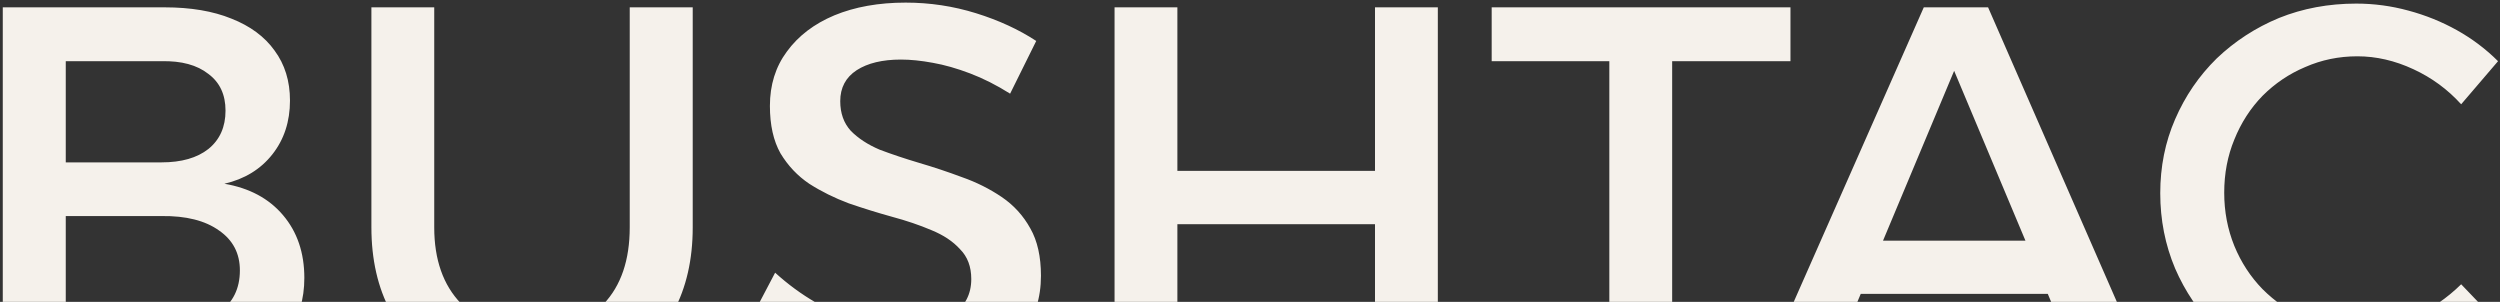
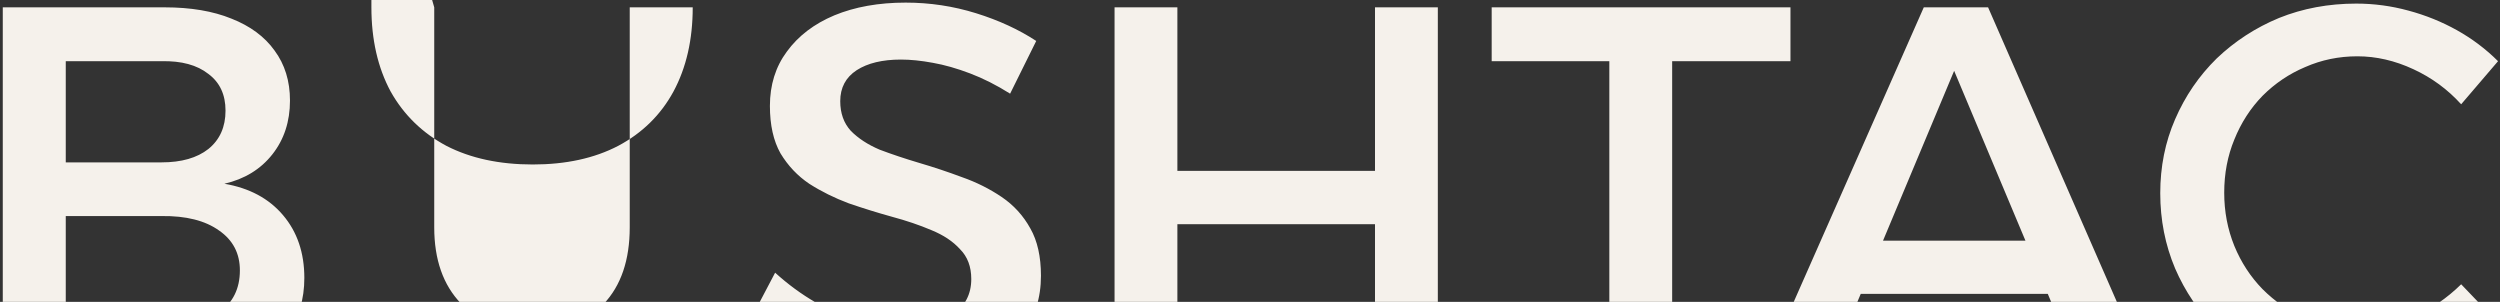
<svg xmlns="http://www.w3.org/2000/svg" version="1.2" viewBox="0 0 1532 185" width="1532" height="185">
  <rect x="0" y="0" width="1532" height="185" fill="#333333" stroke="none" />
  <title>New Project</title>
  <style>
		.s0 { fill: #f5f1eb } 
	</style>
-   <path id="BUSHTAC" class="s0" aria-label="BUSHTAC" d="m1.7 4.5h99.3q23.8 0 40.8 6.9 17.3 6.8 26.4 19.5 9.5 12.8 9.5 30.7 0 19.3-10.8 33-10.8 13.7-29.4 18 22.9 3.9 35.9 19.2 13.1 15.4 13.1 38.5 0 19.6-10.1 33.6-10.1 14.1-28.7 21.6-18.7 7.5-44.4 7.5h-101.6zm38.6 95h58.7q18.3 0 28.7-8.2 10.5-8.5 10.5-23.5 0-14.7-10.5-22.5-10.4-8.2-28.7-7.8h-58.7zm0 100.5h58.7q22.5 0.3 35.3-8.5 12.7-9.1 12.7-25.8 0-15.6-12.7-24.4-12.8-9.2-35.3-8.9h-58.7zm225.8-195.5v134.8q0 29.7 16.4 46.7 16.3 17 44 17 27.4 0 43.4-16.7 16-16.9 16-47v-134.8h38.6v134.8q0 29.7-11.8 51.6-11.7 21.5-33.9 33.3-21.9 11.4-52.3 11.4-30.7 0-52.9-11.4-22.1-11.8-34.2-33.3-11.8-21.9-11.8-51.6v-134.8zm368.9 20.6l-16 32.3q-12.4-7.8-24.5-12.4-12.1-4.6-22.8-6.5-10.8-2-19.6-2-17 0-27.1 6.5-10.1 6.6-10.1 19 0 11.1 6.5 18.2 6.8 6.9 17.6 11.5 11.1 4.2 24.2 8.1 13.3 3.9 26.4 8.8 13.1 4.6 24.2 12.1 11.1 7.5 17.6 19.3 6.5 11.4 6.5 29 0 20.3-11.1 35.3-11.1 14.7-30.7 22.8-19.2 8.2-44.4 8.2-17.9 0-34.9-4.6-17-4.9-32-13-14.7-8.2-26.4-19l16.6-31.6q11.8 10.7 24.8 18.2 13.4 7.6 26.8 11.5 13.7 3.9 25.8 3.9 20.2 0 31.3-7.8 11.5-7.9 11.5-21.9 0-11.4-6.9-18.3-6.5-7.2-17.6-11.7-10.8-4.6-24.2-8.2-13-3.6-26.4-8.2-13.1-4.9-24.2-12-10.7-7.2-17.6-18.6-6.5-11.5-6.5-29.1 0-19.3 10.4-33.3 10.5-14.4 29.1-22.2 18.9-7.8 43.7-7.8 22.2 0 43.1 6.5 20.9 6.5 36.9 17zm48 207.9v-228.5h38.5v100.2h121.1v-100.2h38.5v228.5h-38.5v-95.6h-121.1v95.6zm231.1-195.5v-33h183.1v33h-72.5v195.5h-38.5v-195.5zm163.9 195.5l100.9-228.5h39.4l99.9 228.5h-41.1l-79.6-189.6-79.4 189.6zm50.3-52.9v-32.6h136.8v32.6zm402.5-142.6l-22.6 26.4q-12.4-13.7-29.3-21.5-17-7.9-34.3-7.9-17 0-32 6.6-14.7 6.2-26.1 17.6-11.1 11.4-17.3 26.8-6.2 15-6.2 32.6 0 17.3 6.2 32.6 6.2 15.1 17.3 26.5 11.4 11.4 26.1 17.9 15 6.6 32 6.6 17.3 0 33.9-7.2 16.7-7.5 29.7-20.3l22.9 23.9q-11.4 11.4-26.1 19.9-14.4 8.5-30.4 13-15.7 4.6-32 4.6-25.1 0-46.7-8.8-21.5-9.1-37.8-25.1-16-16-25.2-37.2-9.1-21.6-9.1-46.1 0-24.4 9.1-45.3 9.2-21.3 25.5-37.3 16.7-15.9 38.2-24.8 21.9-8.8 47.3-8.8 16.3 0 32 4.3 15.7 4.2 29.7 12 14.1 7.9 25.2 19z" />
+   <path id="BUSHTAC" class="s0" aria-label="BUSHTAC" d="m1.7 4.5h99.3q23.8 0 40.8 6.9 17.3 6.8 26.4 19.5 9.5 12.8 9.5 30.7 0 19.3-10.8 33-10.8 13.7-29.4 18 22.9 3.9 35.9 19.2 13.1 15.4 13.1 38.5 0 19.6-10.1 33.6-10.1 14.1-28.7 21.6-18.7 7.5-44.4 7.5h-101.6zm38.6 95h58.7q18.3 0 28.7-8.2 10.5-8.5 10.5-23.5 0-14.7-10.5-22.5-10.4-8.2-28.7-7.8h-58.7zm0 100.5h58.7q22.5 0.3 35.3-8.5 12.7-9.1 12.7-25.8 0-15.6-12.7-24.4-12.8-9.2-35.3-8.9h-58.7zm225.8-195.5v134.8q0 29.7 16.4 46.7 16.3 17 44 17 27.4 0 43.4-16.7 16-16.9 16-47v-134.8h38.6q0 29.7-11.8 51.6-11.7 21.5-33.9 33.3-21.9 11.4-52.3 11.4-30.7 0-52.9-11.4-22.1-11.8-34.2-33.3-11.8-21.9-11.8-51.6v-134.8zm368.9 20.6l-16 32.3q-12.4-7.8-24.5-12.4-12.1-4.6-22.8-6.5-10.8-2-19.6-2-17 0-27.1 6.5-10.1 6.6-10.1 19 0 11.1 6.5 18.2 6.8 6.9 17.6 11.5 11.1 4.2 24.2 8.1 13.3 3.9 26.4 8.8 13.1 4.6 24.2 12.1 11.1 7.5 17.6 19.3 6.5 11.4 6.5 29 0 20.3-11.1 35.3-11.1 14.7-30.7 22.8-19.2 8.2-44.4 8.2-17.9 0-34.9-4.6-17-4.9-32-13-14.7-8.2-26.4-19l16.6-31.6q11.8 10.7 24.8 18.2 13.4 7.6 26.8 11.5 13.7 3.9 25.8 3.9 20.2 0 31.3-7.8 11.5-7.9 11.5-21.9 0-11.4-6.9-18.3-6.5-7.2-17.6-11.7-10.8-4.6-24.2-8.2-13-3.6-26.4-8.2-13.1-4.9-24.2-12-10.7-7.2-17.6-18.6-6.5-11.5-6.5-29.1 0-19.3 10.4-33.3 10.5-14.4 29.1-22.2 18.9-7.8 43.7-7.8 22.2 0 43.1 6.5 20.9 6.5 36.9 17zm48 207.9v-228.5h38.5v100.2h121.1v-100.2h38.5v228.5h-38.5v-95.6h-121.1v95.6zm231.1-195.5v-33h183.1v33h-72.5v195.5h-38.5v-195.5zm163.9 195.5l100.9-228.5h39.4l99.9 228.5h-41.1l-79.6-189.6-79.4 189.6zm50.3-52.9v-32.6h136.8v32.6zm402.5-142.6l-22.6 26.4q-12.4-13.7-29.3-21.5-17-7.9-34.3-7.9-17 0-32 6.6-14.7 6.2-26.1 17.6-11.1 11.4-17.3 26.8-6.2 15-6.2 32.6 0 17.3 6.2 32.6 6.2 15.1 17.3 26.5 11.4 11.4 26.1 17.9 15 6.6 32 6.6 17.3 0 33.9-7.2 16.7-7.5 29.7-20.3l22.9 23.9q-11.4 11.4-26.1 19.9-14.4 8.5-30.4 13-15.7 4.6-32 4.6-25.1 0-46.7-8.8-21.5-9.1-37.8-25.1-16-16-25.2-37.2-9.1-21.6-9.1-46.1 0-24.4 9.1-45.3 9.2-21.3 25.5-37.3 16.7-15.9 38.2-24.8 21.9-8.8 47.3-8.8 16.3 0 32 4.3 15.7 4.2 29.7 12 14.1 7.9 25.2 19z" />
</svg>